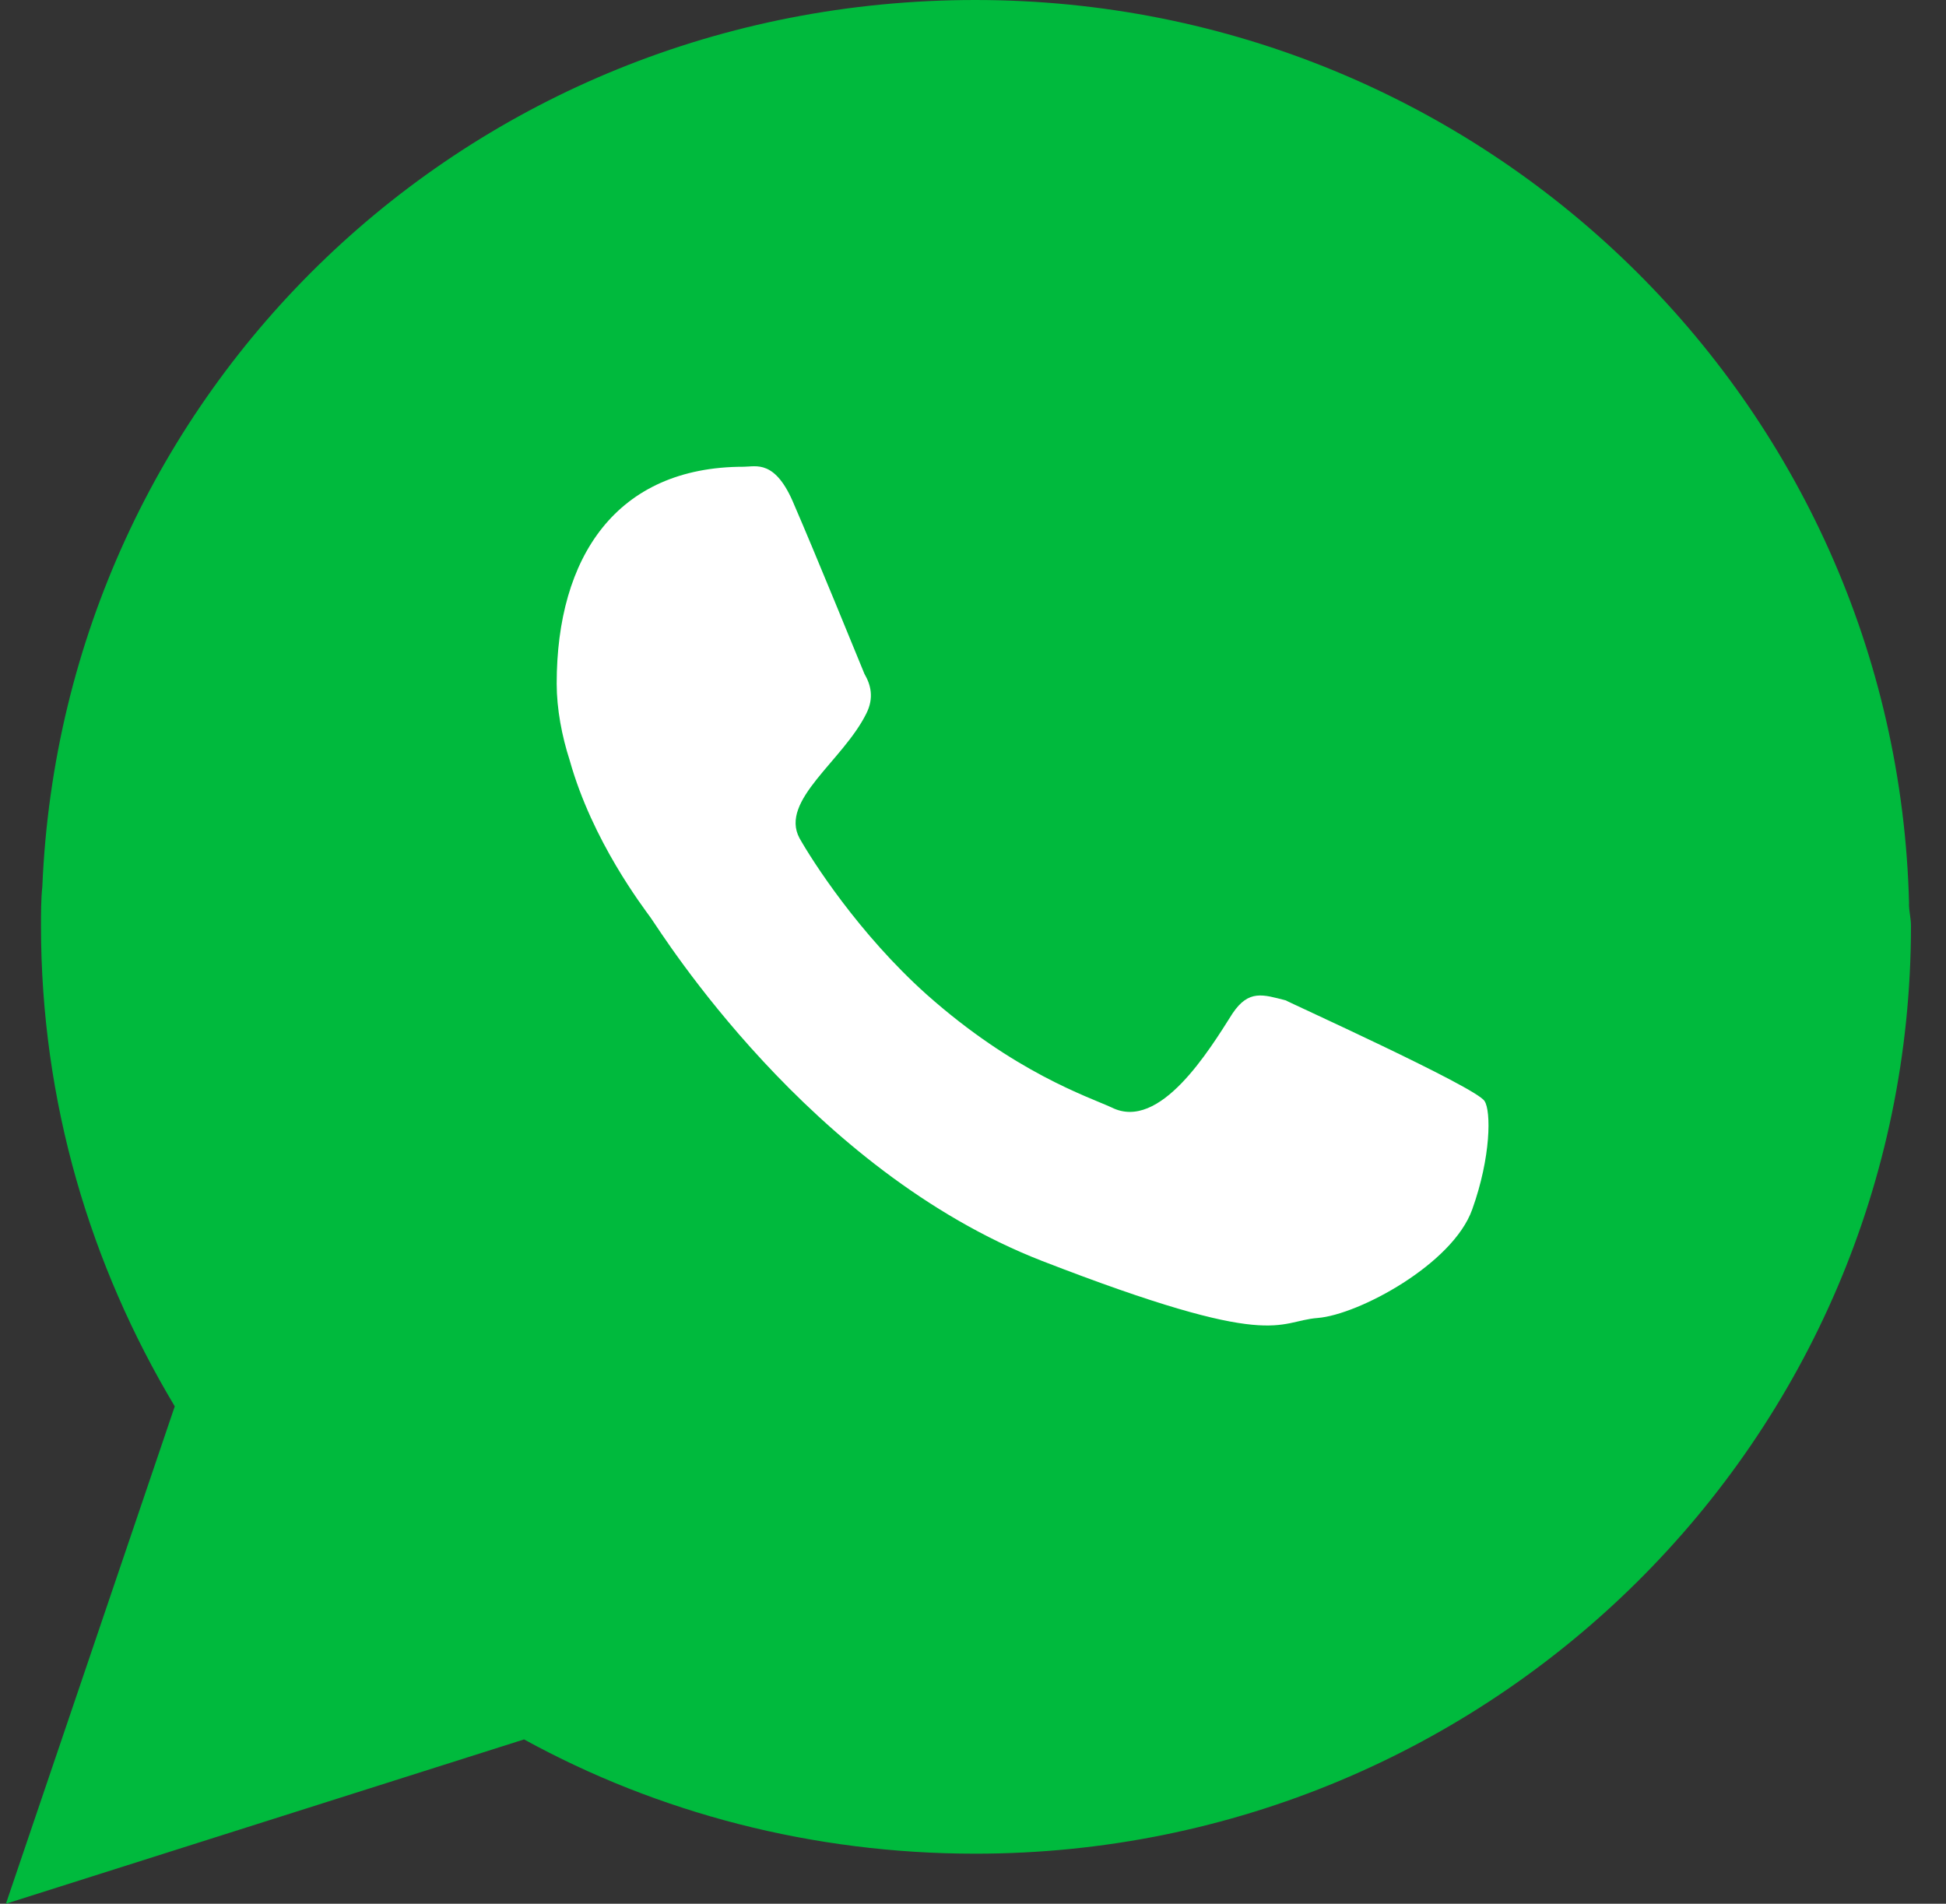
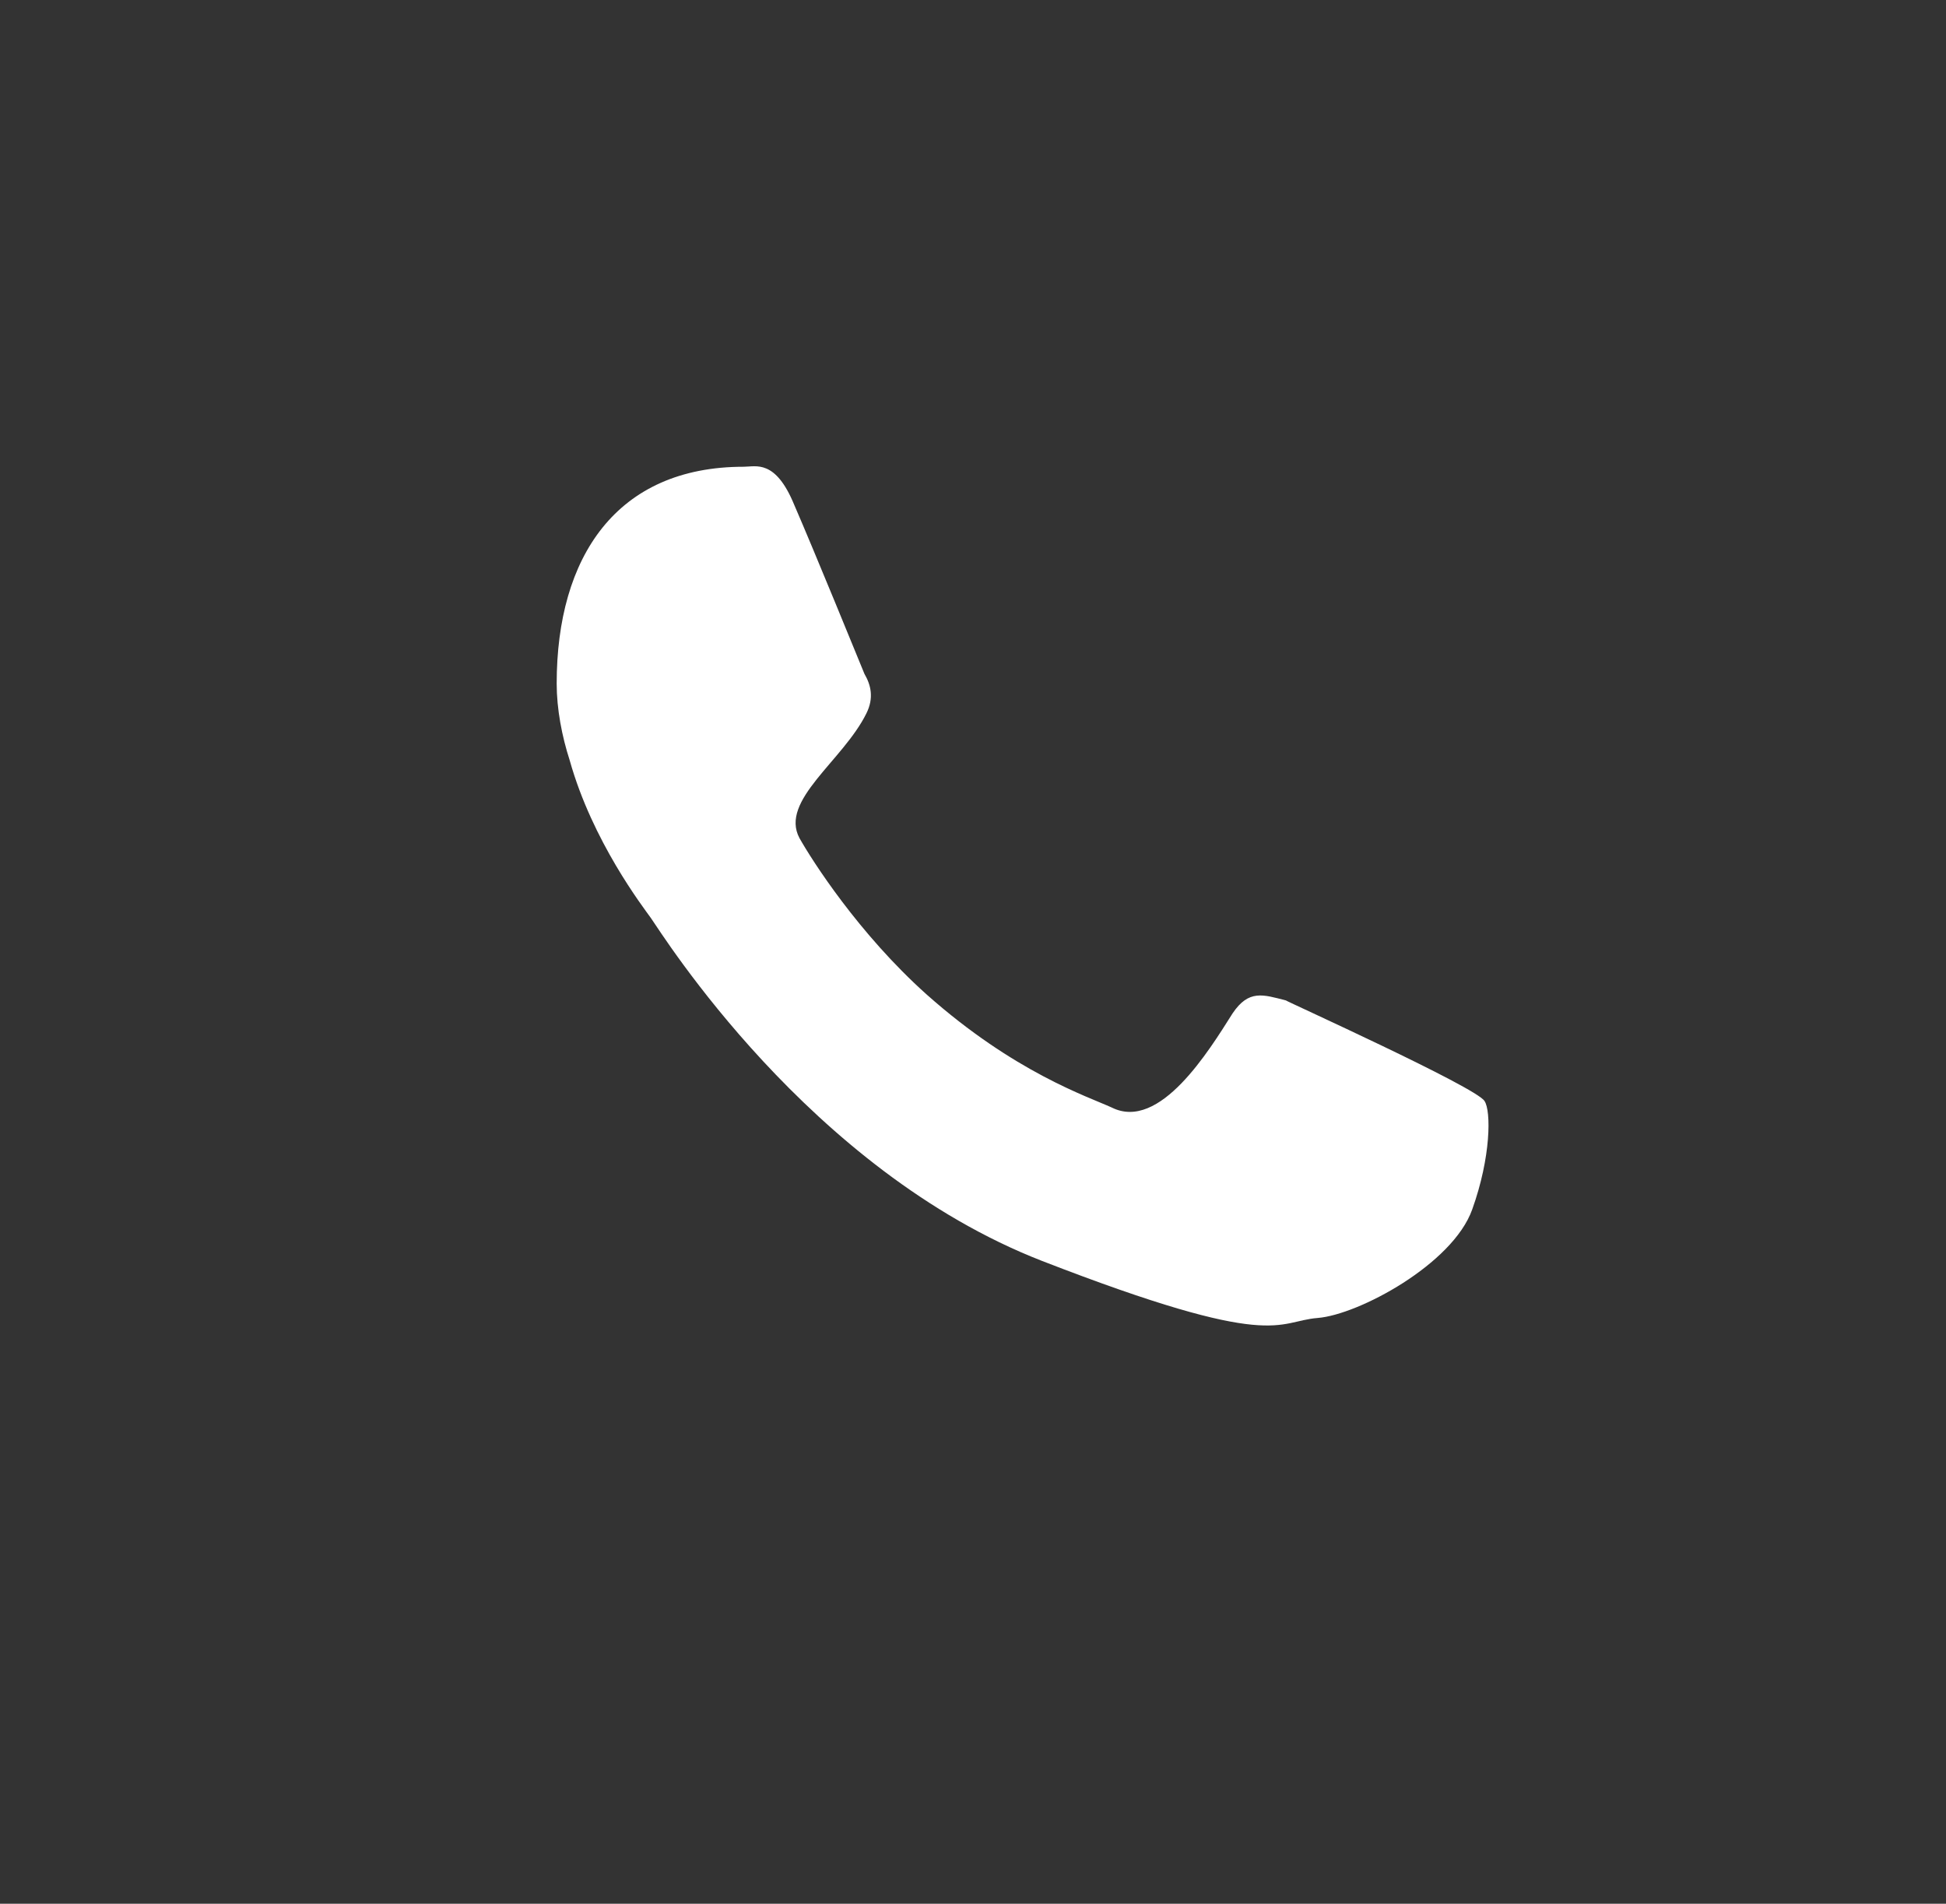
<svg xmlns="http://www.w3.org/2000/svg" width="46" height="45" viewBox="0 0 46 45" fill="none">
  <rect x="0" y="0" width="46" height="45" fill="#333333" stroke="none" />
  <g id="Group 53142">
    <g id="Group">
-       <path id="Vector 343" d="M15.657 3.525L28.15 2.526L40.142 10.021L43.141 19.016V27.011L35.645 38.004L25.152 42.501L13.159 39.503L4.164 41.002L5.664 33.007L3.665 25.512L4.164 14.518L9.161 8.023L15.657 3.525Z" fill="#00BA3D" />
-       <path id="Vector" fill-rule="evenodd" clip-rule="evenodd" d="M23.057 40.366C19.282 40.366 15.781 39.229 12.834 37.311L5.713 39.567L8.016 32.707C5.79 29.698 4.47 25.923 4.47 21.886C4.47 21.288 4.515 20.719 4.592 20.121C5.498 10.774 13.448 3.468 23.057 3.468C32.666 3.468 40.845 10.973 41.597 20.459C41.627 20.95 41.627 21.441 41.627 21.886C41.627 32.062 33.294 40.366 23.057 40.366ZM45.127 21.364C44.836 9.501 35.074 0 23.057 0C11.039 0 1.492 9.27 1.001 20.95C0.969 21.257 0.969 21.595 0.969 21.886C0.969 26.045 2.136 29.913 4.131 33.243L0.14 45L12.388 41.116C15.55 42.851 19.202 43.817 23.055 43.817C35.257 43.817 45.172 34.024 45.172 21.884C45.172 21.701 45.125 21.547 45.125 21.363L45.127 21.364Z" fill="#00BA3D" />
      <path id="Vector_2" fill-rule="evenodd" clip-rule="evenodd" d="M30.394 23.647C29.856 23.509 29.518 23.386 29.136 23.954C28.582 24.829 27.416 26.747 26.281 26.18C25.713 25.92 23.98 25.352 21.907 23.51C20.295 22.068 19.192 20.333 18.898 19.811C18.423 18.921 19.926 17.985 20.479 16.865C20.663 16.497 20.586 16.19 20.434 15.929C20.327 15.668 19.237 12.998 18.776 11.938C18.33 10.849 17.87 11.033 17.579 11.033C14.57 11.033 13.159 13.167 13.159 16.158C13.159 16.757 13.282 17.402 13.466 17.97C14.003 19.888 15.2 21.439 15.386 21.7C15.647 22.068 19.116 27.654 24.625 29.803C30.165 31.953 30.165 31.231 31.147 31.154C32.115 31.077 34.341 29.88 34.8 28.59C35.247 27.347 35.247 26.257 35.092 26.027C34.908 25.704 30.395 23.664 30.395 23.647H30.394Z" fill="white" />
    </g>
  </g>
</svg>